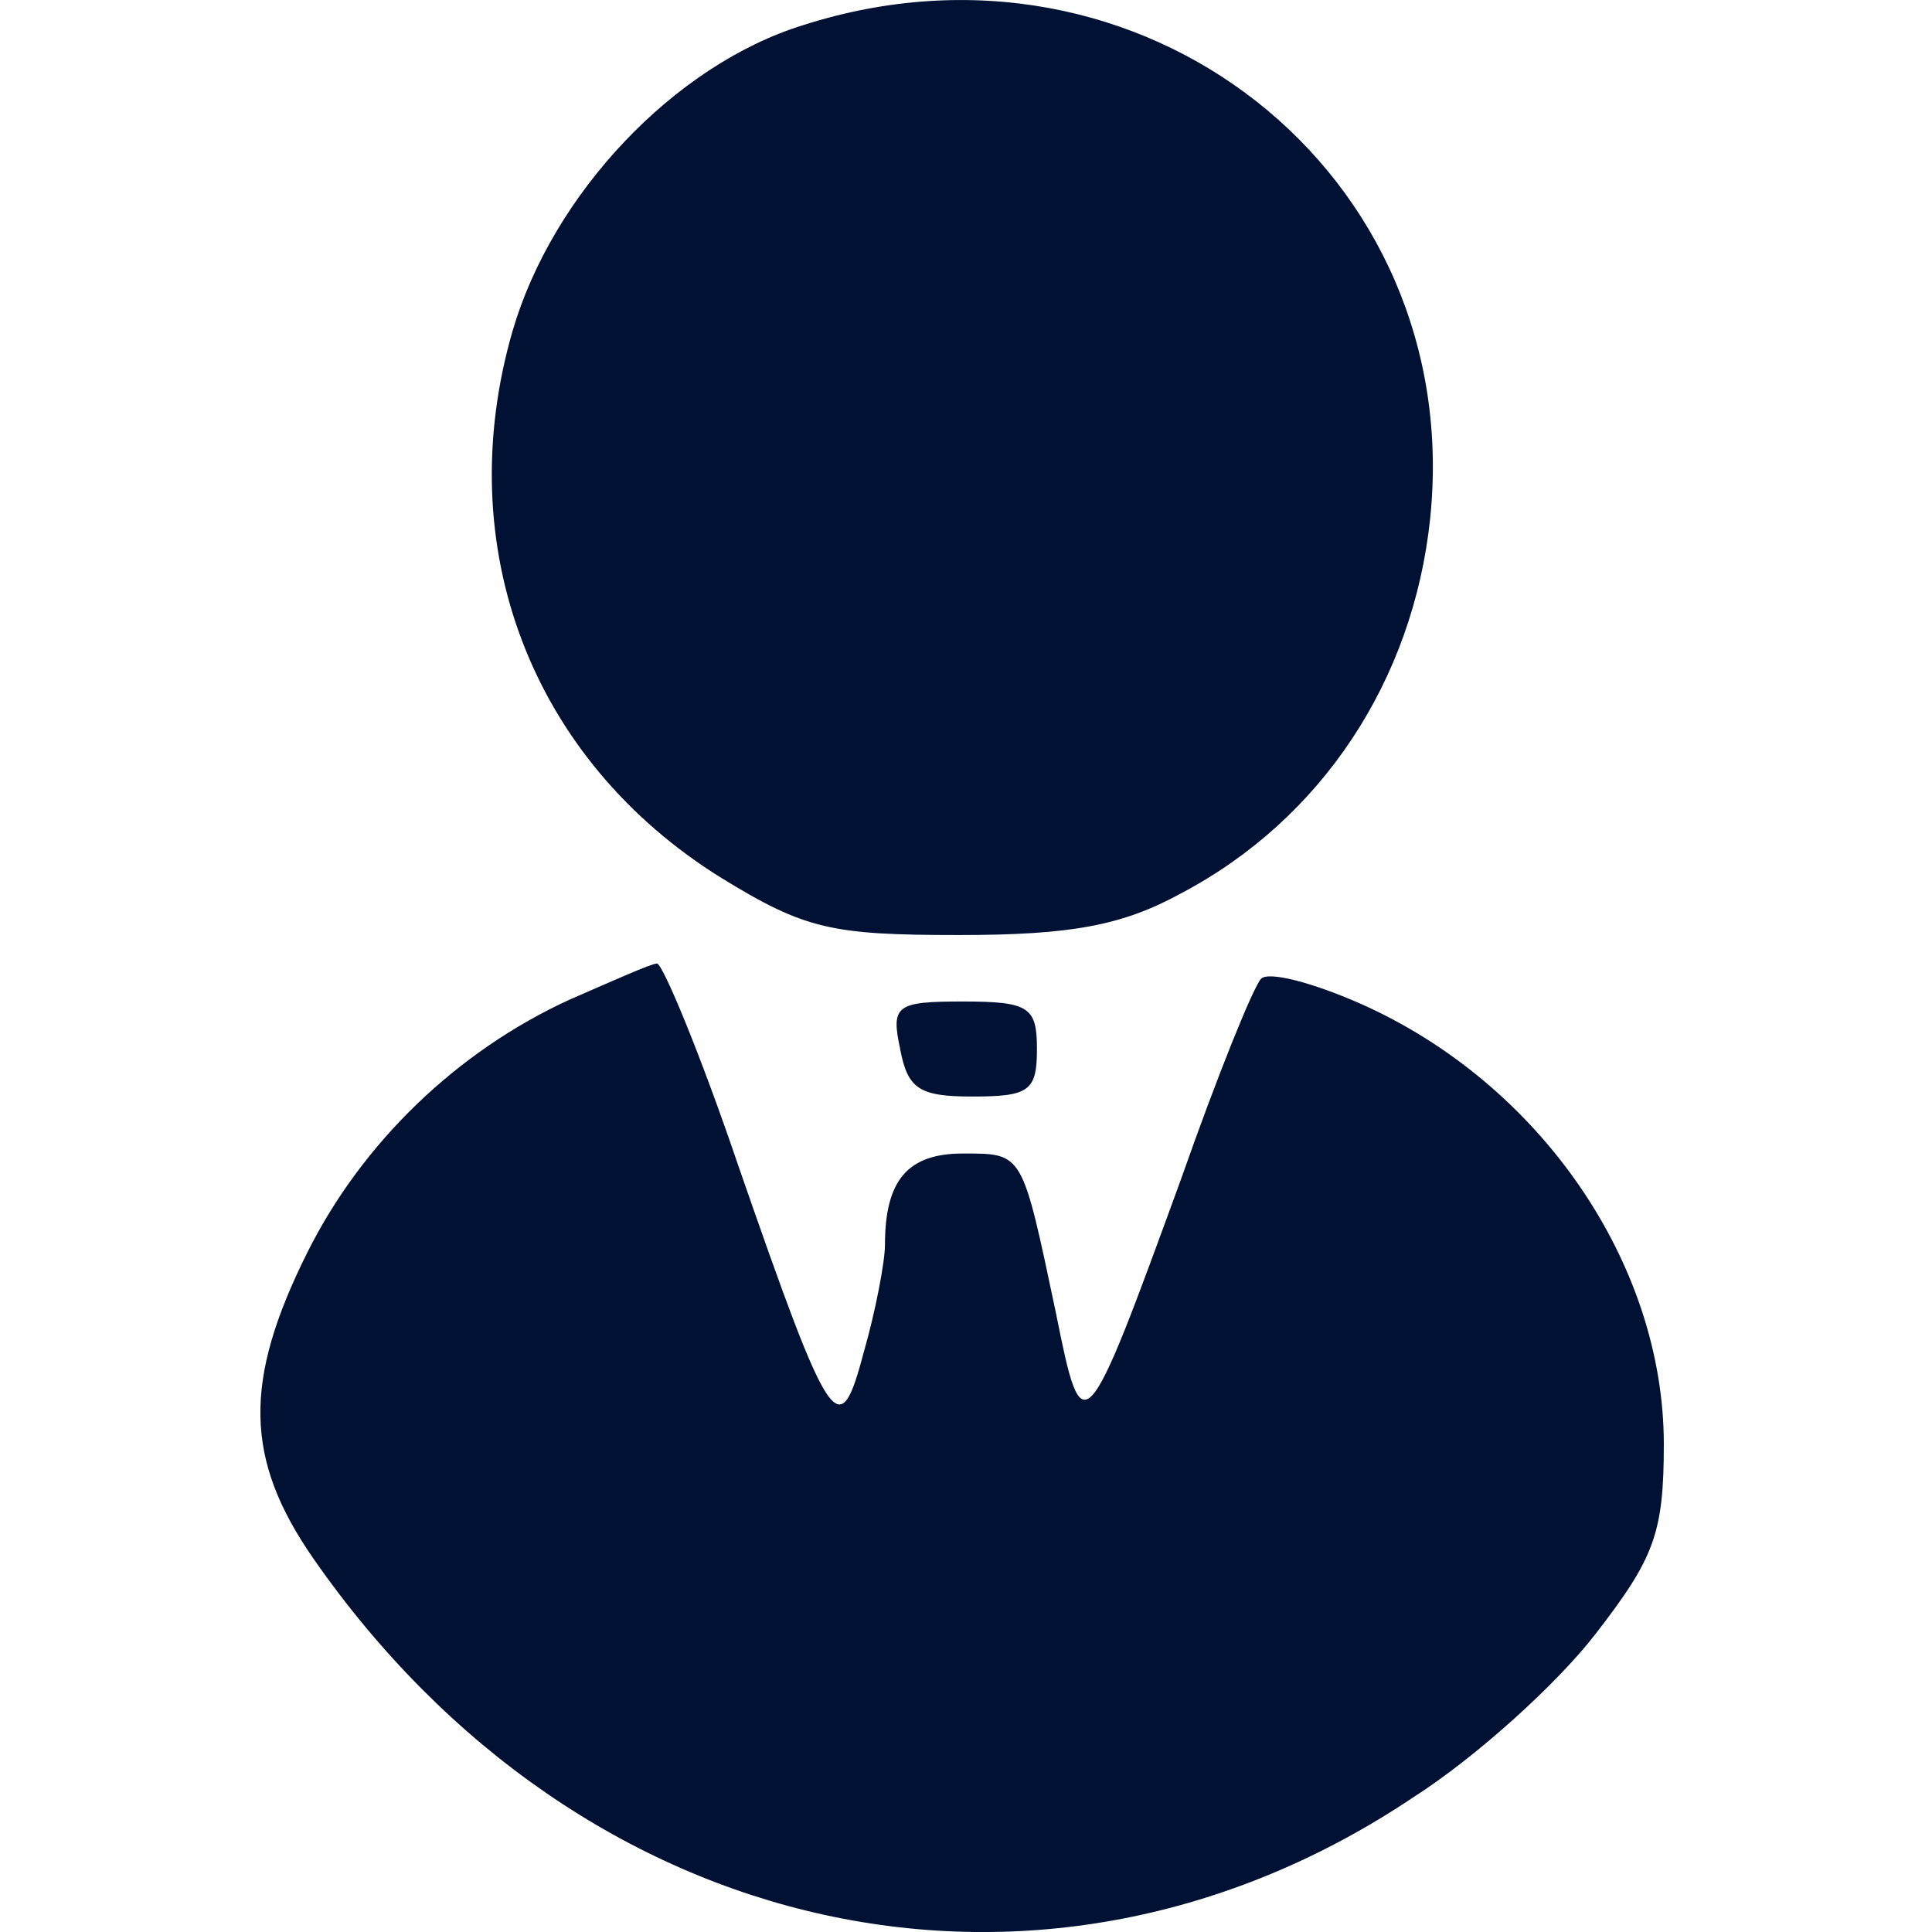
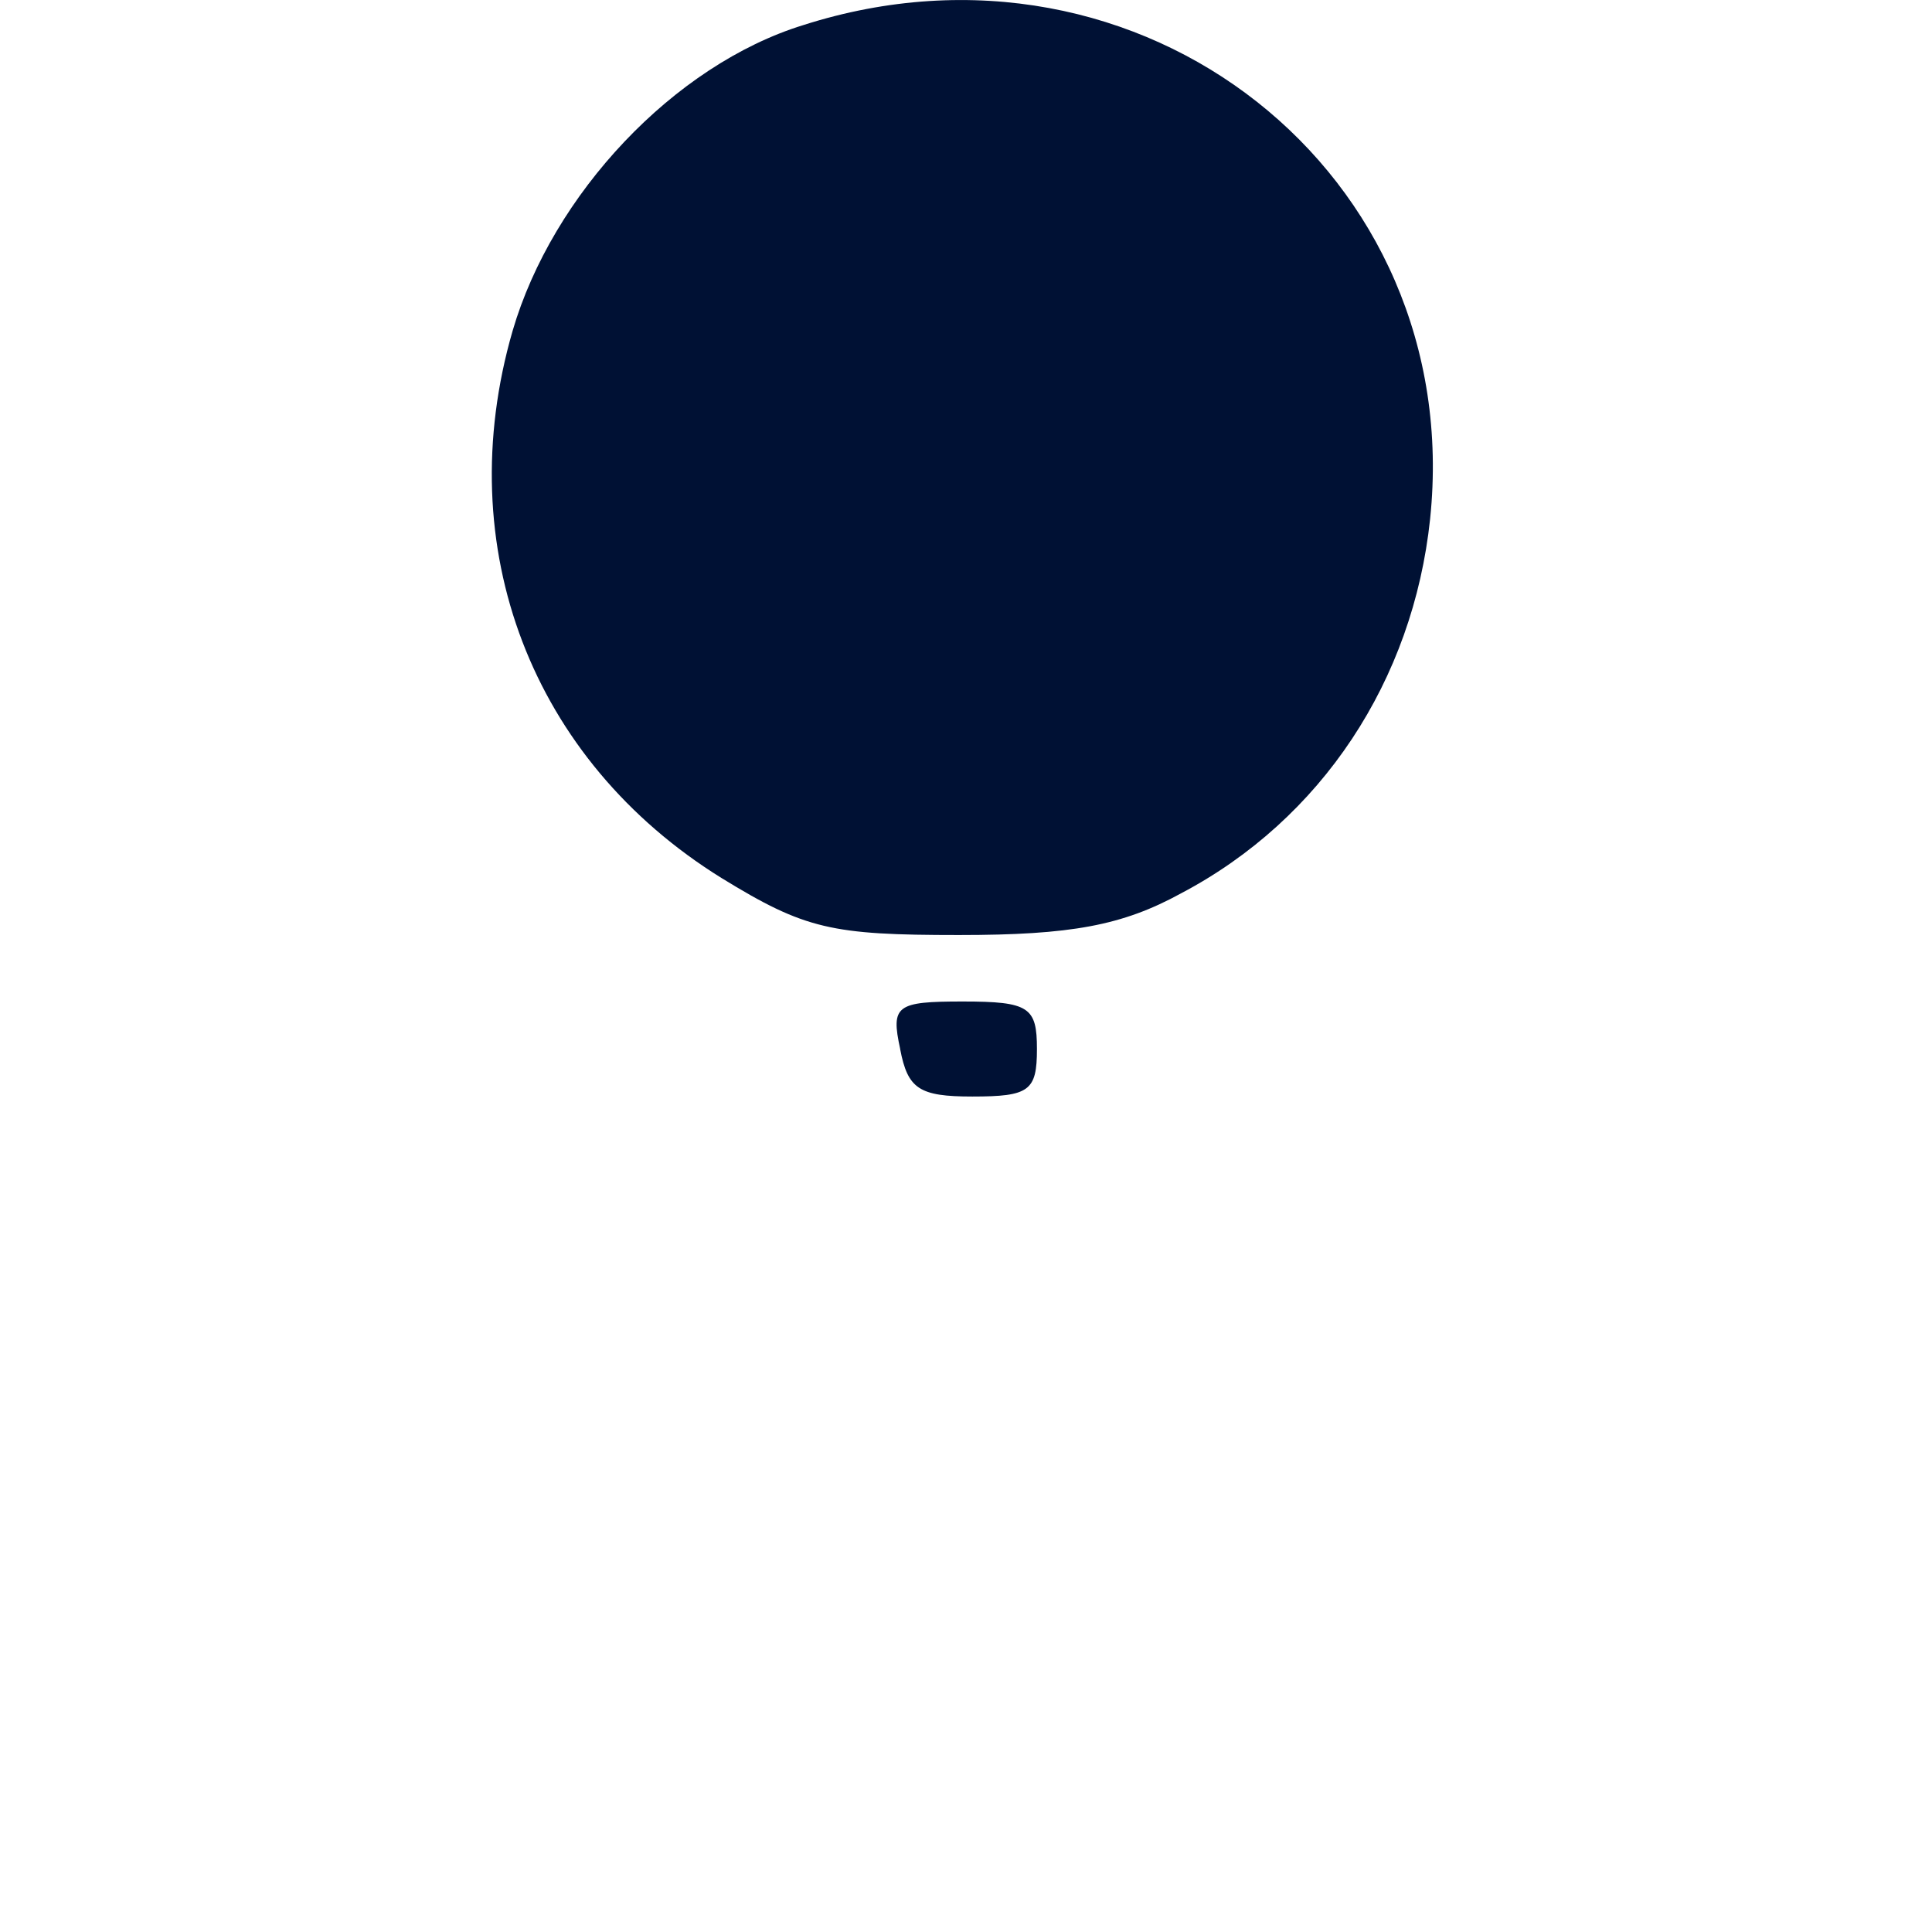
<svg xmlns="http://www.w3.org/2000/svg" version="1.1" id="Layer_1" x="0px" y="0px" width="32" height="32" viewBox="0 0 32 32" xml:space="preserve">
  <defs id="defs9" />
  <path d="M 13.304,0.416 C 11.165,1.076 9.151,3.216 8.49,5.481 c -1.038,3.587 0.315,7.111 3.461,9.062 1.384,0.85 1.825,0.944 3.933,0.944 1.856,0 2.706,-0.157 3.681,-0.692 2.328,-1.227 3.839,-3.524 4.122,-6.198 0.598,-5.726 -4.783,-9.974 -10.383,-8.181 z" id="path9" style="fill:#001134;fill-opacity:1;stroke-width:0.031" />
-   <path d="m 9.434,16.557 c -1.856,0.85 -3.43,2.36 -4.342,4.185 -1.07,2.14 -1.038,3.43 0.094,5.066 4.436,6.387 12.114,8.055 18.218,3.964 1.038,-0.661 2.391,-1.888 3.021,-2.706 0.975,-1.259 1.133,-1.668 1.133,-3.146 0,-2.989 -2.045,-5.978 -5.034,-7.3 -0.787,-0.346 -1.51,-0.535 -1.636,-0.409 -0.126,0.126 -0.724,1.605 -1.321,3.304 -1.605,4.405 -1.636,4.436 -2.077,2.234 -0.566,-2.674 -0.535,-2.643 -1.542,-2.643 -0.912,0 -1.29,0.44 -1.29,1.51 0,0.283 -0.157,1.101 -0.346,1.762 -0.409,1.542 -0.535,1.384 -2.077,-3.052 -0.629,-1.856 -1.259,-3.367 -1.353,-3.367 -0.094,0 -0.724,0.283 -1.447,0.598 z" id="path19" style="fill:#001134;fill-opacity:1;stroke-width:0.031" />
  <path d="m 14.909,17.375 c 0.126,0.661 0.315,0.787 1.196,0.787 0.944,0 1.07,-0.094 1.07,-0.787 0,-0.692 -0.126,-0.787 -1.227,-0.787 -1.101,0 -1.196,0.063 -1.038,0.787 z" id="path21" style="fill:#001134;fill-opacity:1;stroke-width:0.031" />
</svg>